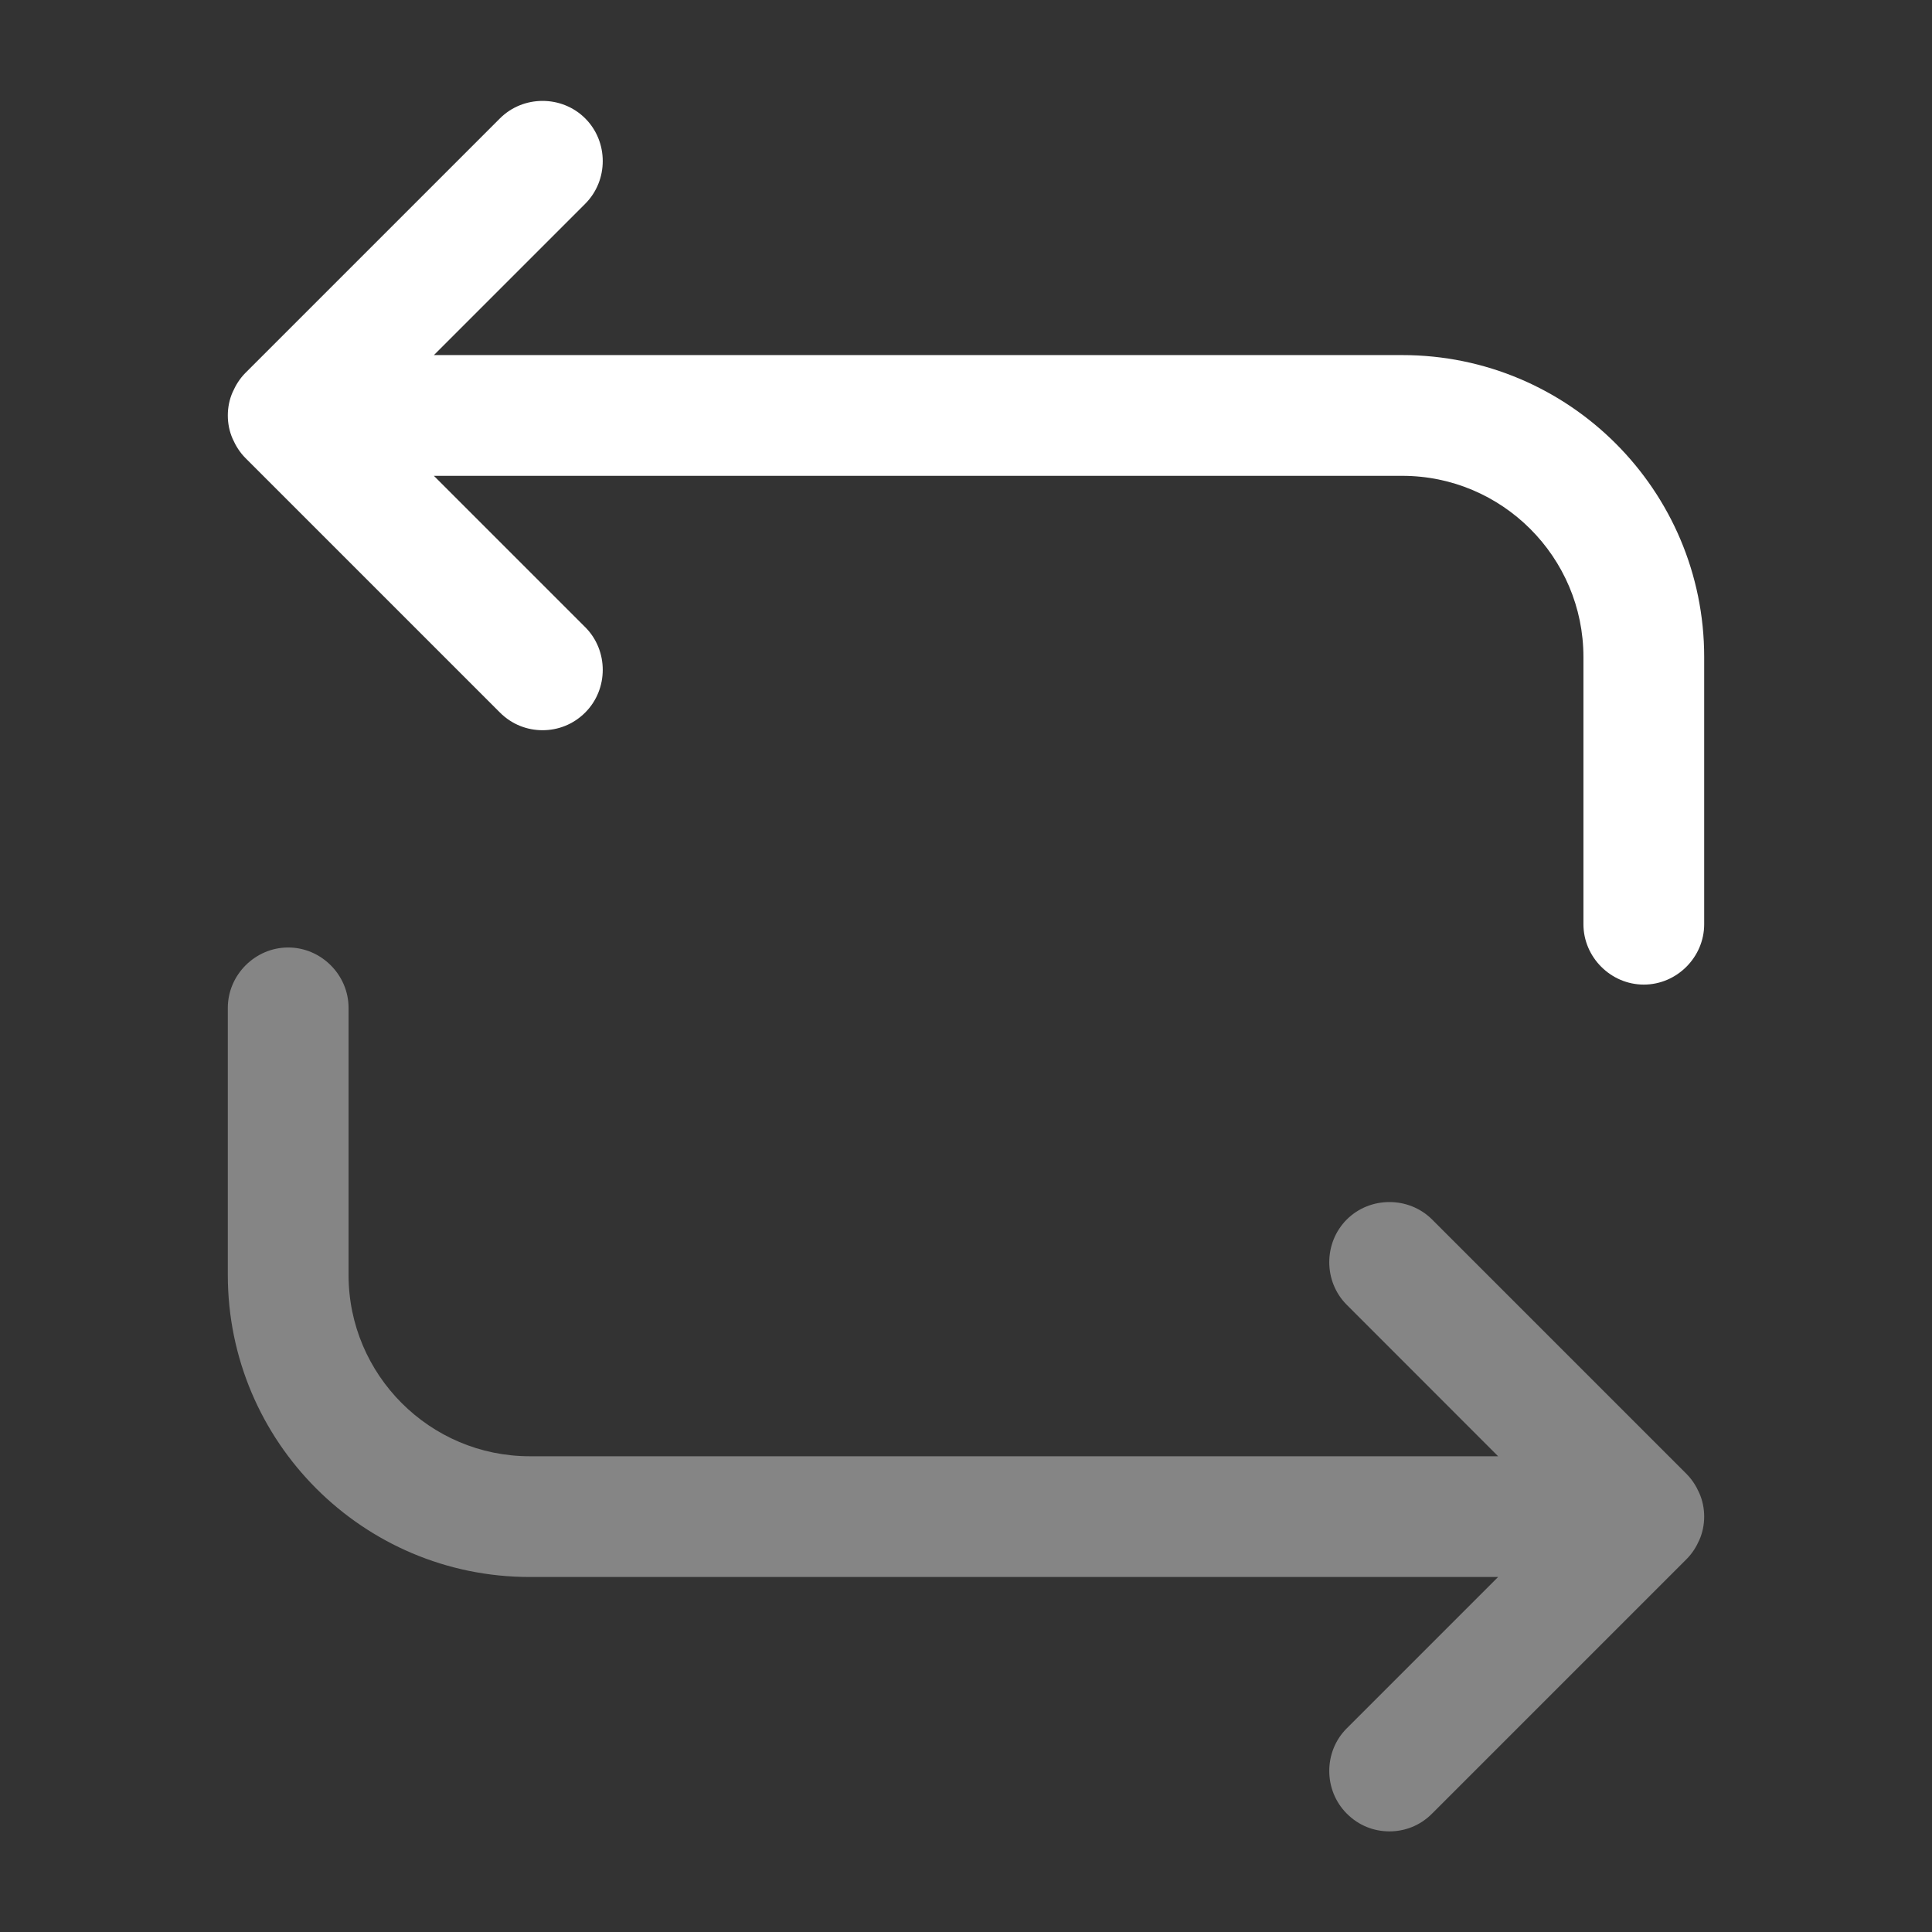
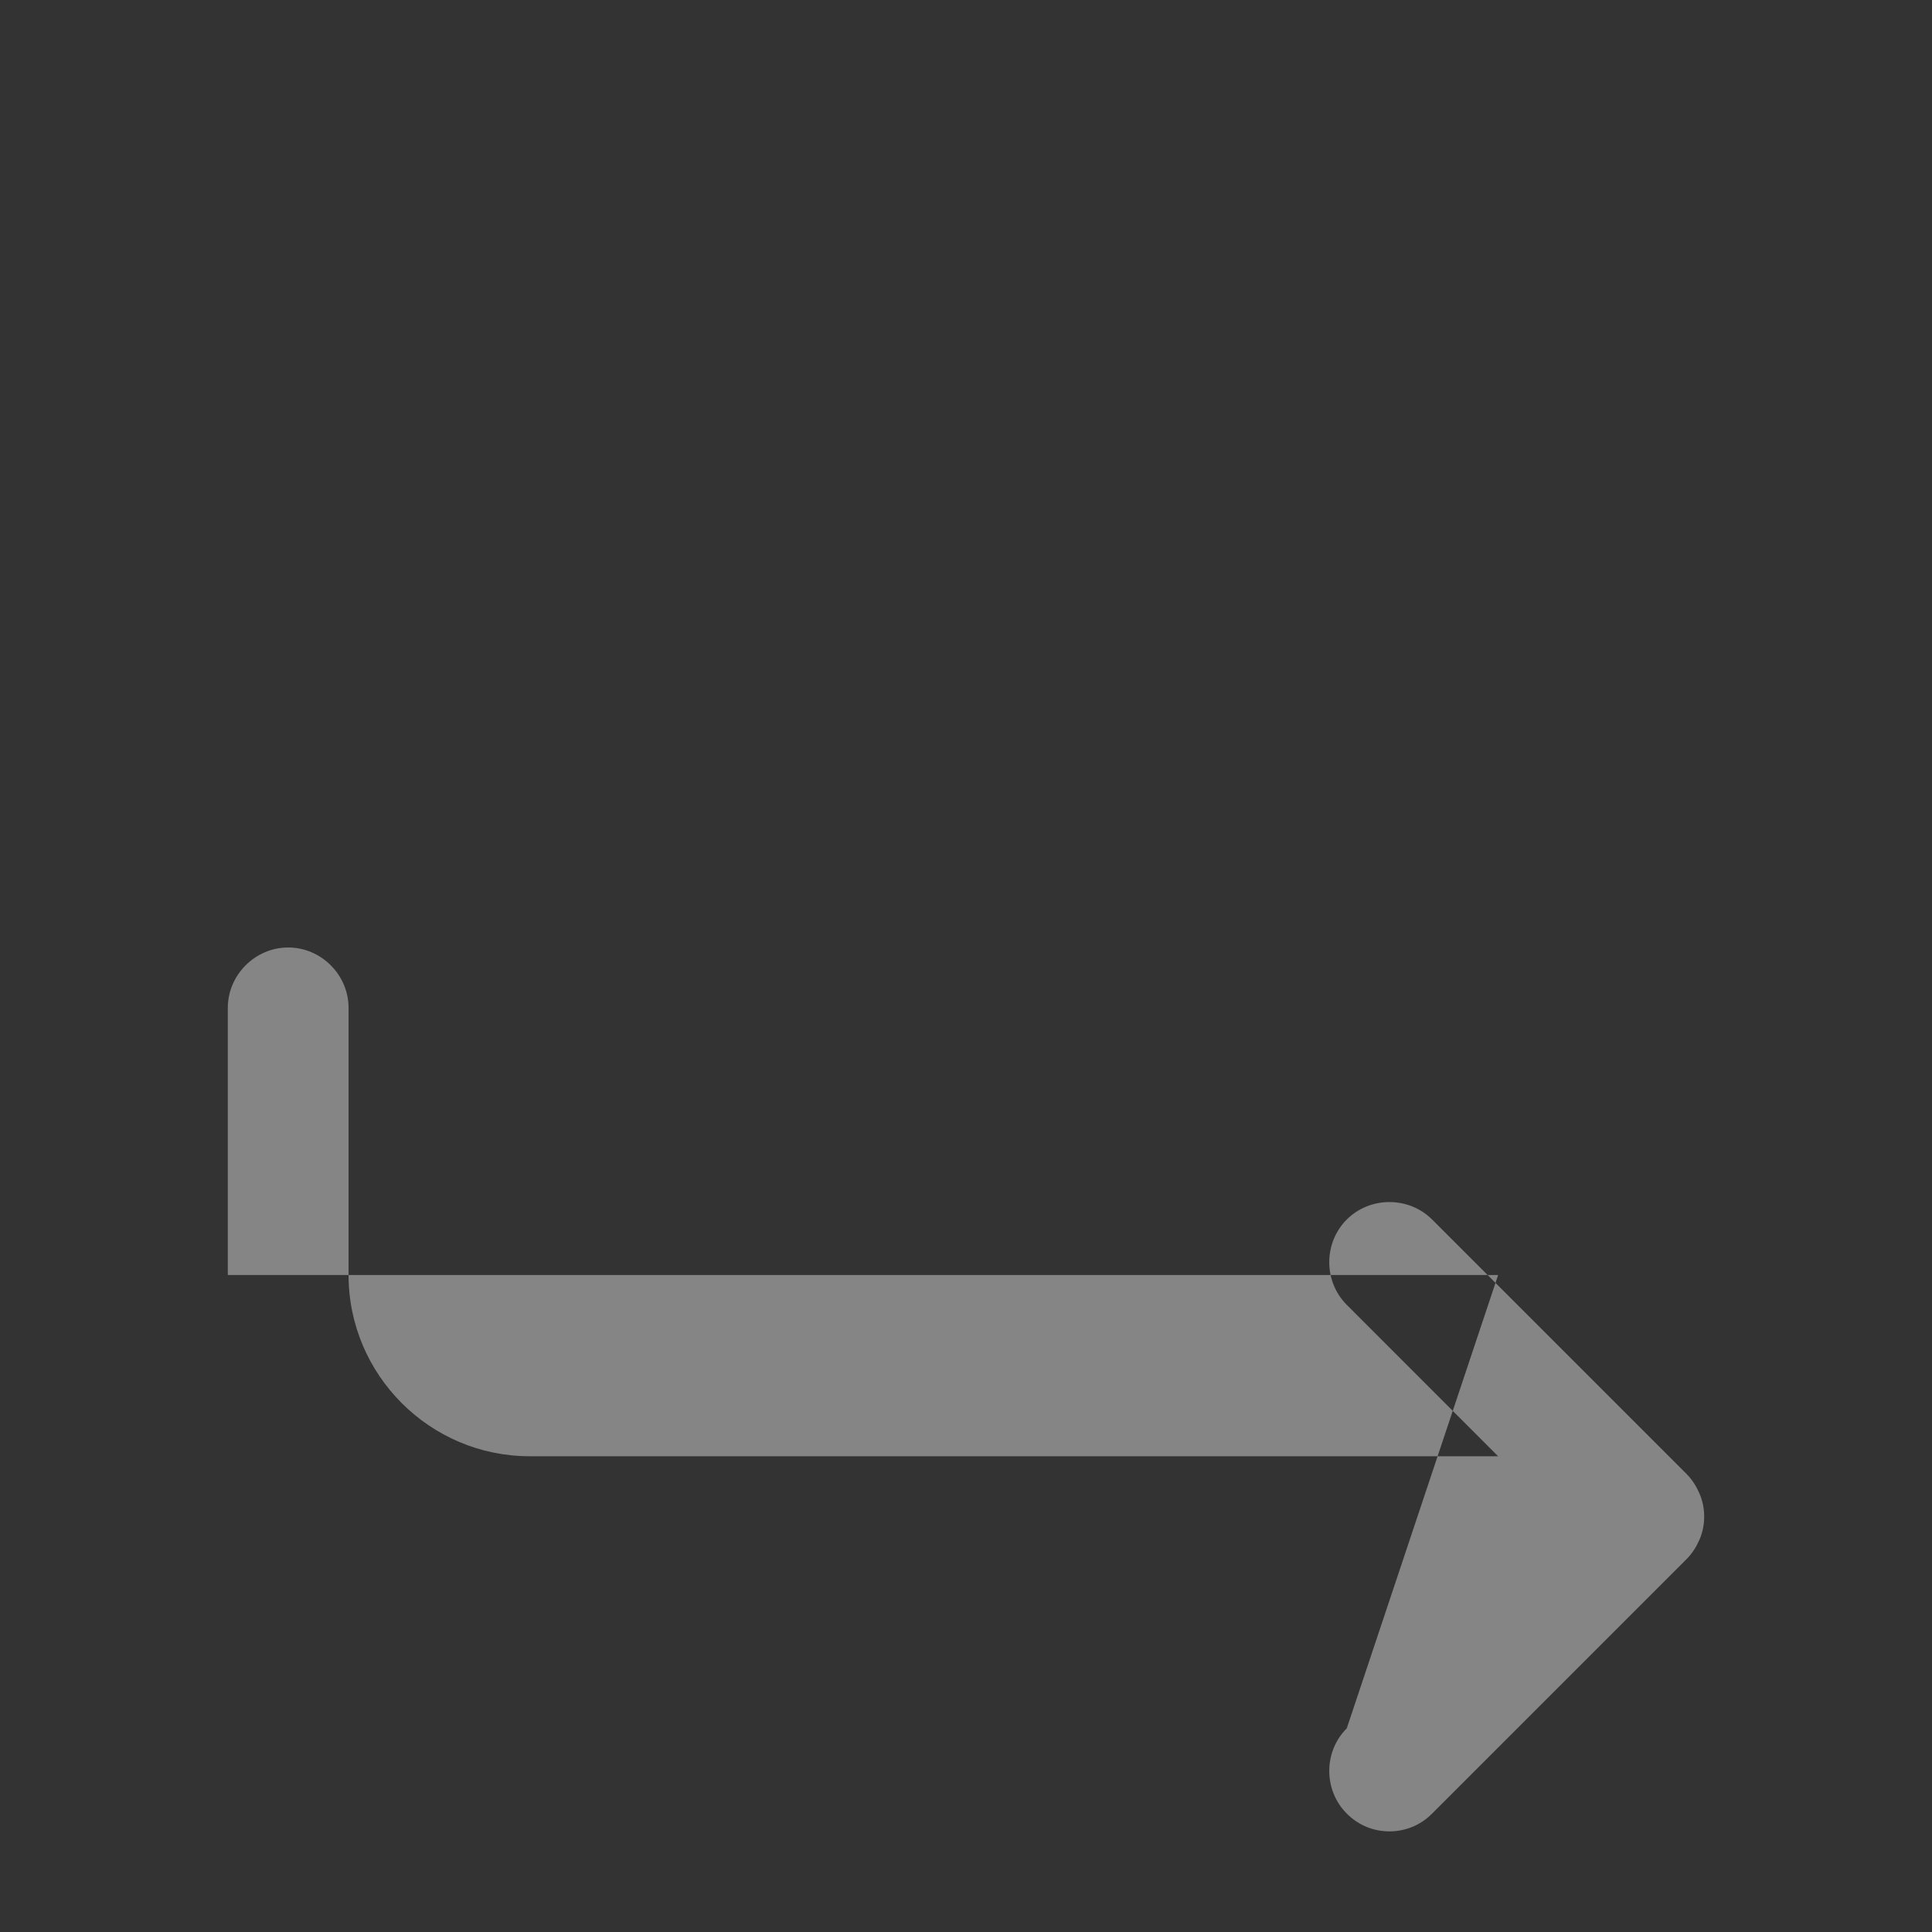
<svg xmlns="http://www.w3.org/2000/svg" width="24" height="24" viewBox="0 0 24 24" fill="none">
  <rect x="0" y="0" width="24" height="24" fill="#333333" stroke="none" />
  <g id="vuesax/bulk/repeat">
    <g id="repeat">
-       <path id="Vector" d="M17.42 4.411H5.39L7.27 2.531C7.56 2.241 7.56 1.761 7.27 1.471C6.98 1.181 6.5 1.181 6.21 1.471L3.05 4.631C2.98 4.701 2.93 4.781 2.89 4.871C2.85 4.961 2.83 5.061 2.83 5.161C2.83 5.261 2.85 5.361 2.89 5.451C2.93 5.541 2.98 5.621 3.05 5.691L6.21 8.851C6.36 9.001 6.55 9.071 6.74 9.071C6.93 9.071 7.12 9.001 7.27 8.851C7.56 8.561 7.56 8.081 7.27 7.791L5.39 5.911H17.42C18.66 5.911 19.67 6.921 19.67 8.161V11.481C19.67 11.891 20.01 12.231 20.42 12.231C20.83 12.231 21.17 11.891 21.17 11.481V8.161C21.17 6.091 19.49 4.411 17.42 4.411Z" fill="white" />
-       <path id="Vector_2" opacity="0.4" d="M21.17 18.84C21.17 18.739 21.15 18.64 21.11 18.549C21.07 18.459 21.02 18.38 20.95 18.309L17.79 15.149C17.5 14.86 17.02 14.86 16.73 15.149C16.44 15.44 16.44 15.919 16.73 16.209L18.61 18.09H6.58C5.34 18.09 4.33 17.079 4.33 15.839V12.52C4.33 12.11 3.99 11.77 3.58 11.77C3.17 11.77 2.83 12.11 2.83 12.52V15.839C2.83 17.91 4.51 19.59 6.58 19.59H18.61L16.73 21.47C16.44 21.759 16.44 22.239 16.73 22.529C16.88 22.68 17.07 22.75 17.26 22.75C17.45 22.75 17.64 22.68 17.79 22.529L20.95 19.369C21.02 19.299 21.07 19.22 21.11 19.13C21.15 19.04 21.17 18.939 21.17 18.84Z" fill="white" />
+       <path id="Vector_2" opacity="0.4" d="M21.17 18.84C21.17 18.739 21.15 18.64 21.11 18.549C21.07 18.459 21.02 18.38 20.95 18.309L17.79 15.149C17.5 14.86 17.02 14.86 16.73 15.149C16.44 15.44 16.44 15.919 16.73 16.209L18.61 18.09H6.58C5.34 18.09 4.33 17.079 4.33 15.839V12.52C4.33 12.11 3.99 11.77 3.58 11.77C3.17 11.77 2.83 12.11 2.83 12.52V15.839H18.61L16.73 21.47C16.44 21.759 16.44 22.239 16.73 22.529C16.88 22.68 17.07 22.75 17.26 22.75C17.45 22.75 17.64 22.68 17.79 22.529L20.95 19.369C21.02 19.299 21.07 19.22 21.11 19.13C21.15 19.04 21.17 18.939 21.17 18.84Z" fill="white" />
    </g>
  </g>
</svg>